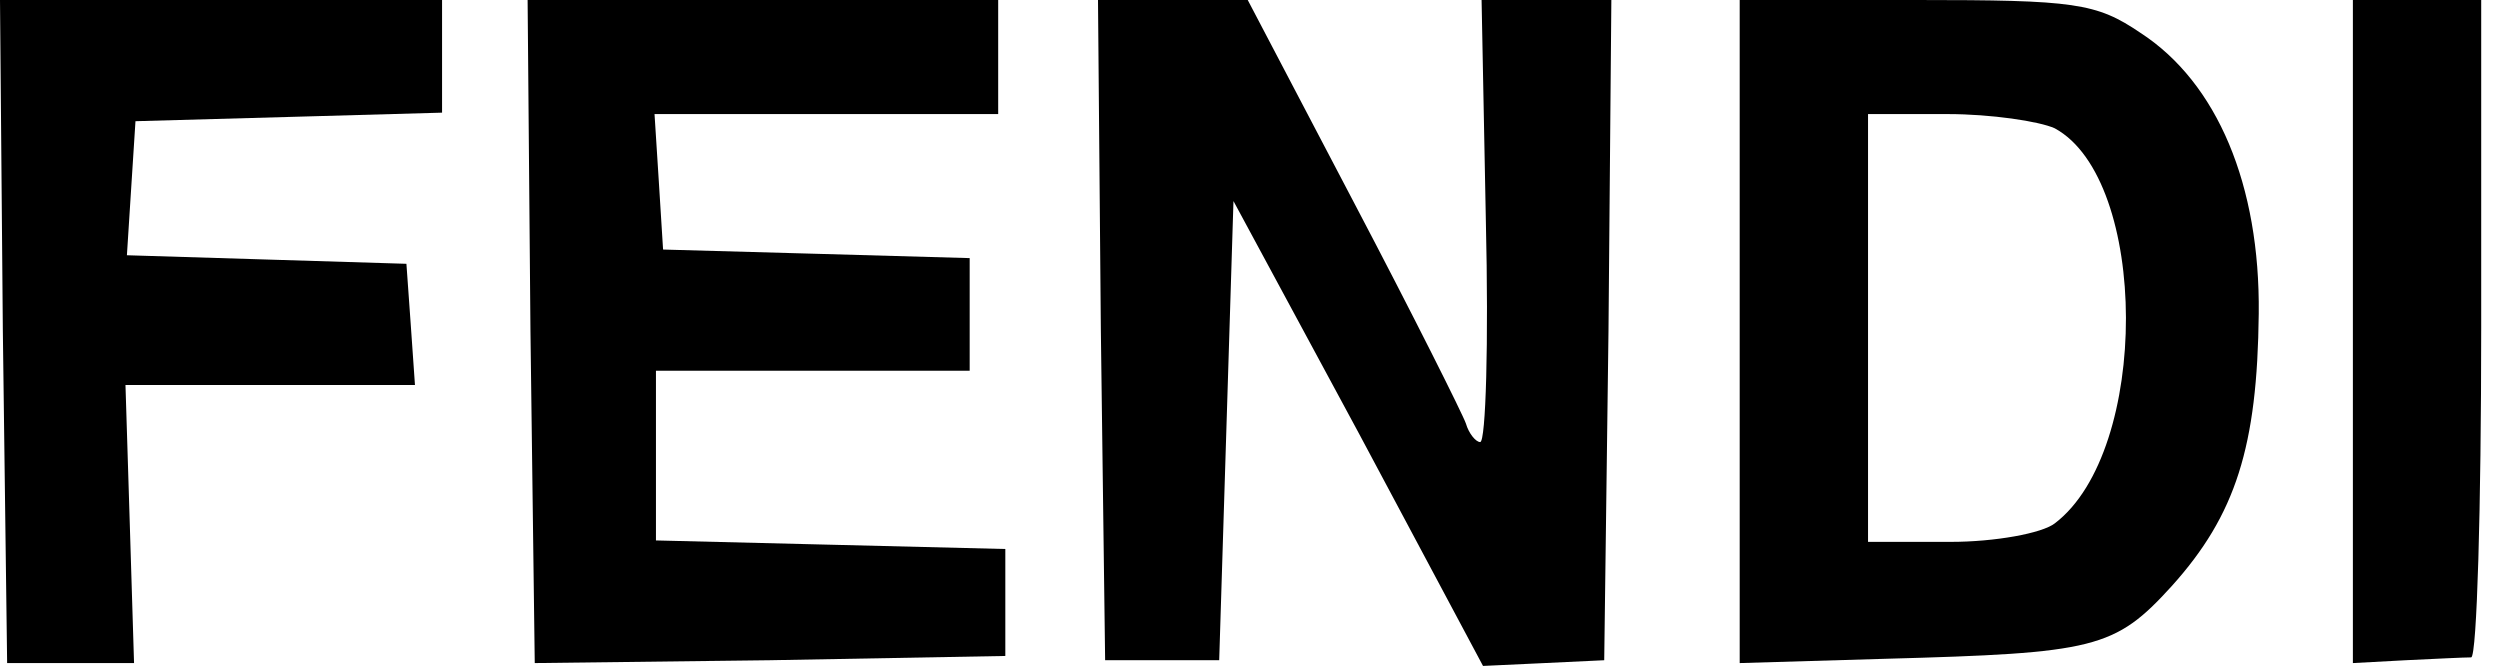
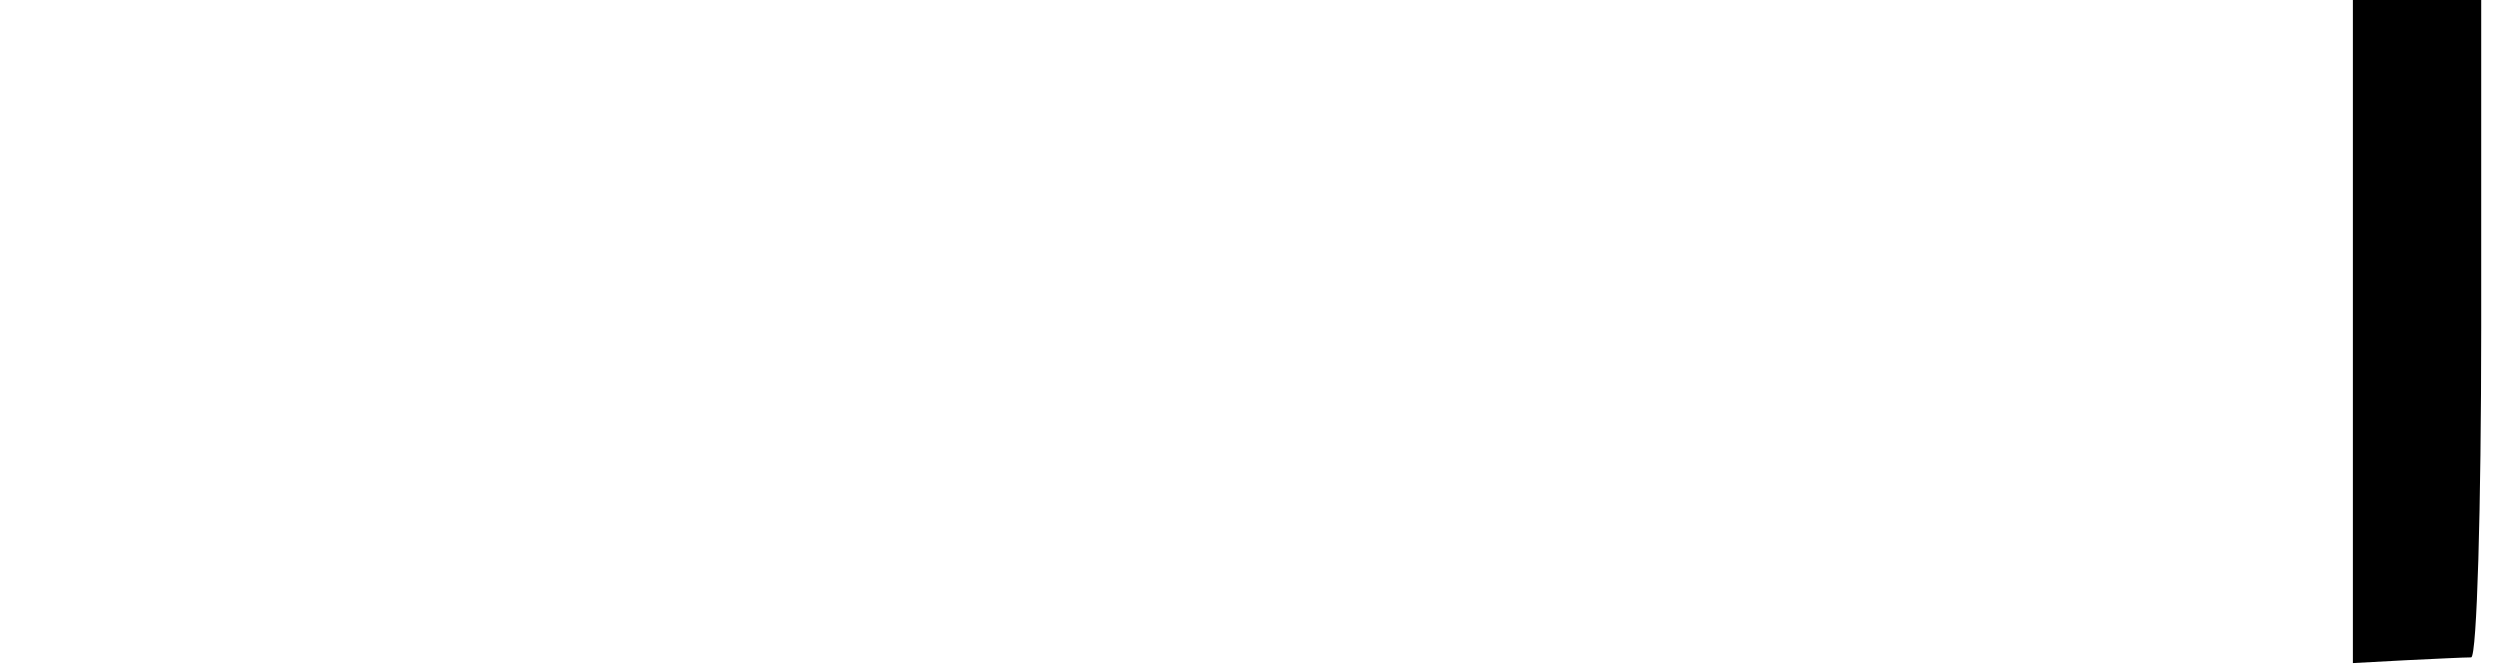
<svg xmlns="http://www.w3.org/2000/svg" width="131" height="35" viewBox="0 0 131 35" fill="none">
-   <path d="M0.149 17.335L0.374 34.745H3.736H7.024L6.8 27.423L6.575 20.175H14.197H21.744L21.52 16.962L21.296 13.823L13.973 13.599L6.65 13.375L6.874 9.863L7.099 6.351L15.168 6.127L23.164 5.903V2.989V2.67029e-05H11.582H0L0.149 17.335Z" fill="black" />
-   <path d="M27.796 17.335L28.021 34.745L40.35 34.596L52.679 34.372V31.607V28.768L43.563 28.544L34.372 28.319V23.911V19.428H42.591H50.811V16.439V13.525L42.815 13.3L34.745 13.076L34.521 9.49L34.297 5.978H43.264H52.305V2.989V2.67029e-05H39.976H27.647L27.796 17.335Z" fill="black" />
-   <path d="M57.685 17.335L57.909 34.596H60.898H63.886L64.26 22.566L64.634 10.536L71.209 22.715L77.71 34.895L80.923 34.745L84.061 34.596L84.285 17.335L84.435 0H80.998H77.635L77.859 11.582C78.009 17.933 77.859 23.164 77.561 23.164C77.336 23.164 76.963 22.715 76.813 22.192C76.664 21.744 74.049 16.513 70.985 10.685L65.381 0H61.421H57.535L57.685 17.335Z" fill="black" />
-   <path d="M91.16 17.335V34.745L98.781 34.521C109.765 34.222 110.811 33.998 113.8 30.71C117.163 26.974 118.284 23.388 118.358 16.439C118.433 9.714 116.191 4.334 112.156 1.719C109.84 0.149 108.719 2.67029e-05 100.425 2.67029e-05H91.16V17.335ZM107.673 6.725C112.605 9.415 112.679 23.612 107.673 27.423C107.001 27.946 104.535 28.394 102.218 28.394H97.885V17.186V5.978H102.069C104.311 5.978 106.851 6.351 107.673 6.725Z" fill="black" />
  <path d="M123.291 17.335V34.745L126.055 34.596C127.624 34.521 129.119 34.447 129.492 34.447C129.791 34.372 130.015 26.601 130.015 17.186V2.67029e-05H126.653H123.291V17.335Z" fill="black" />
</svg>